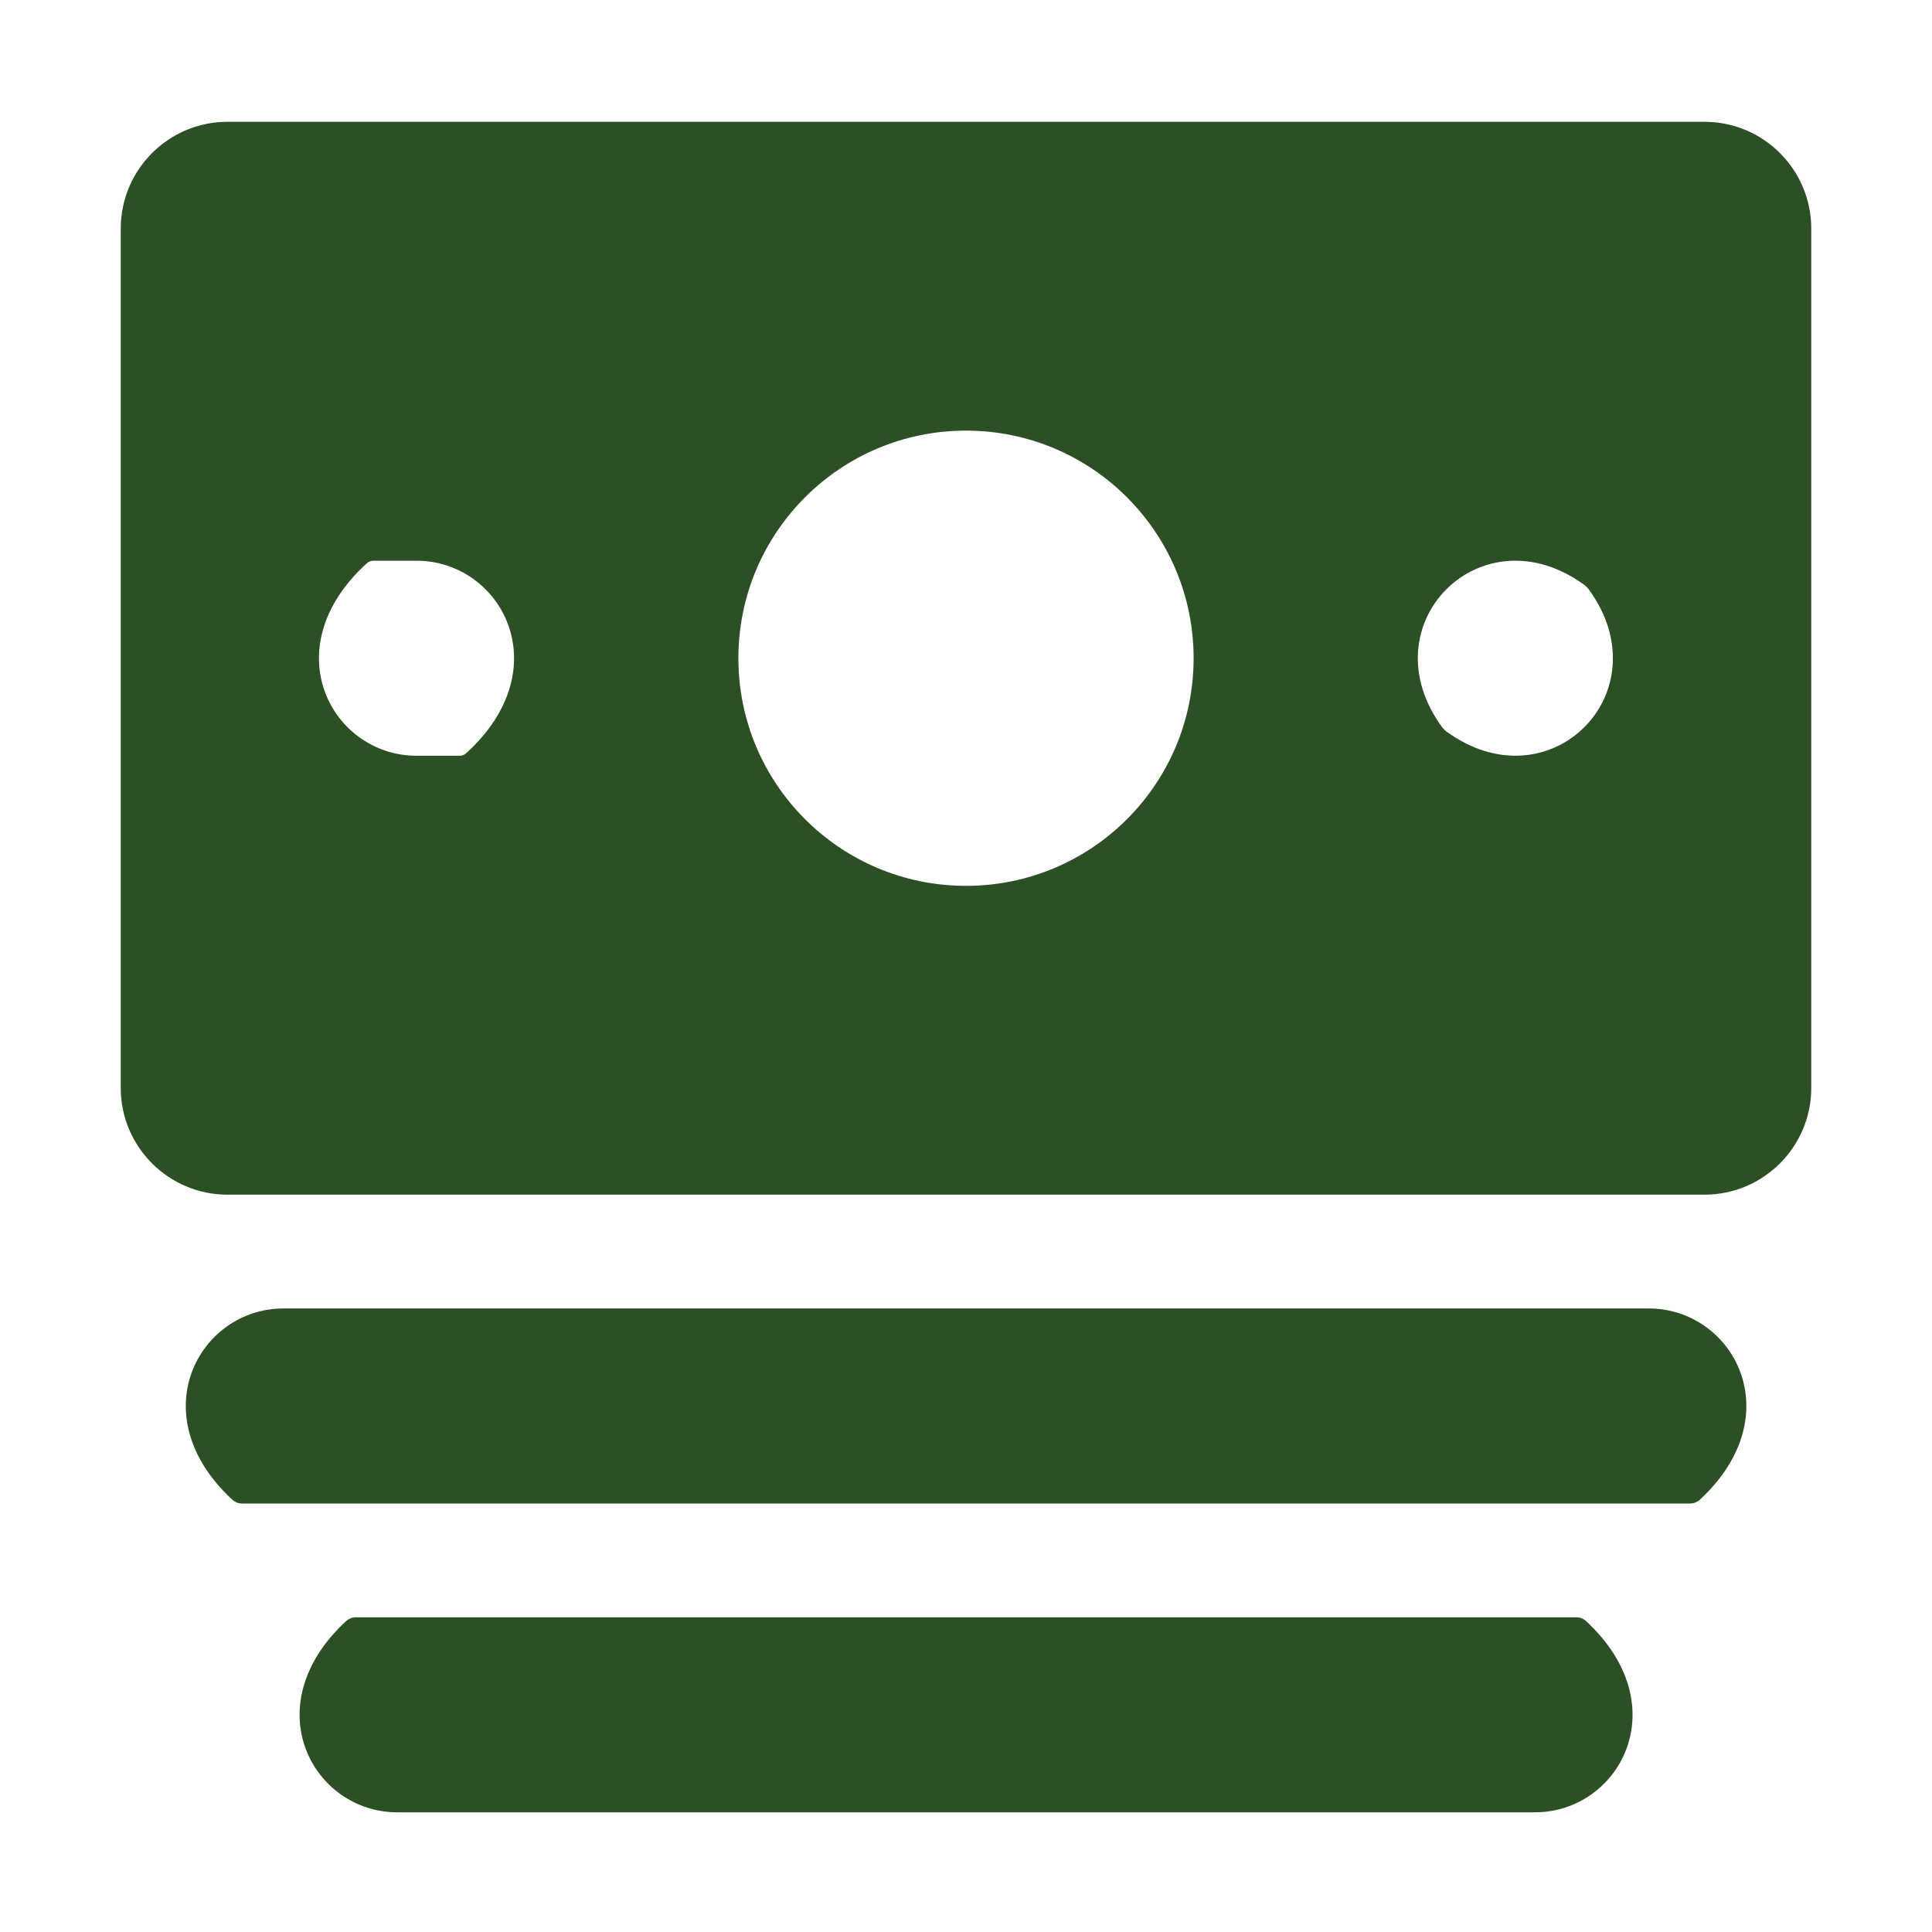
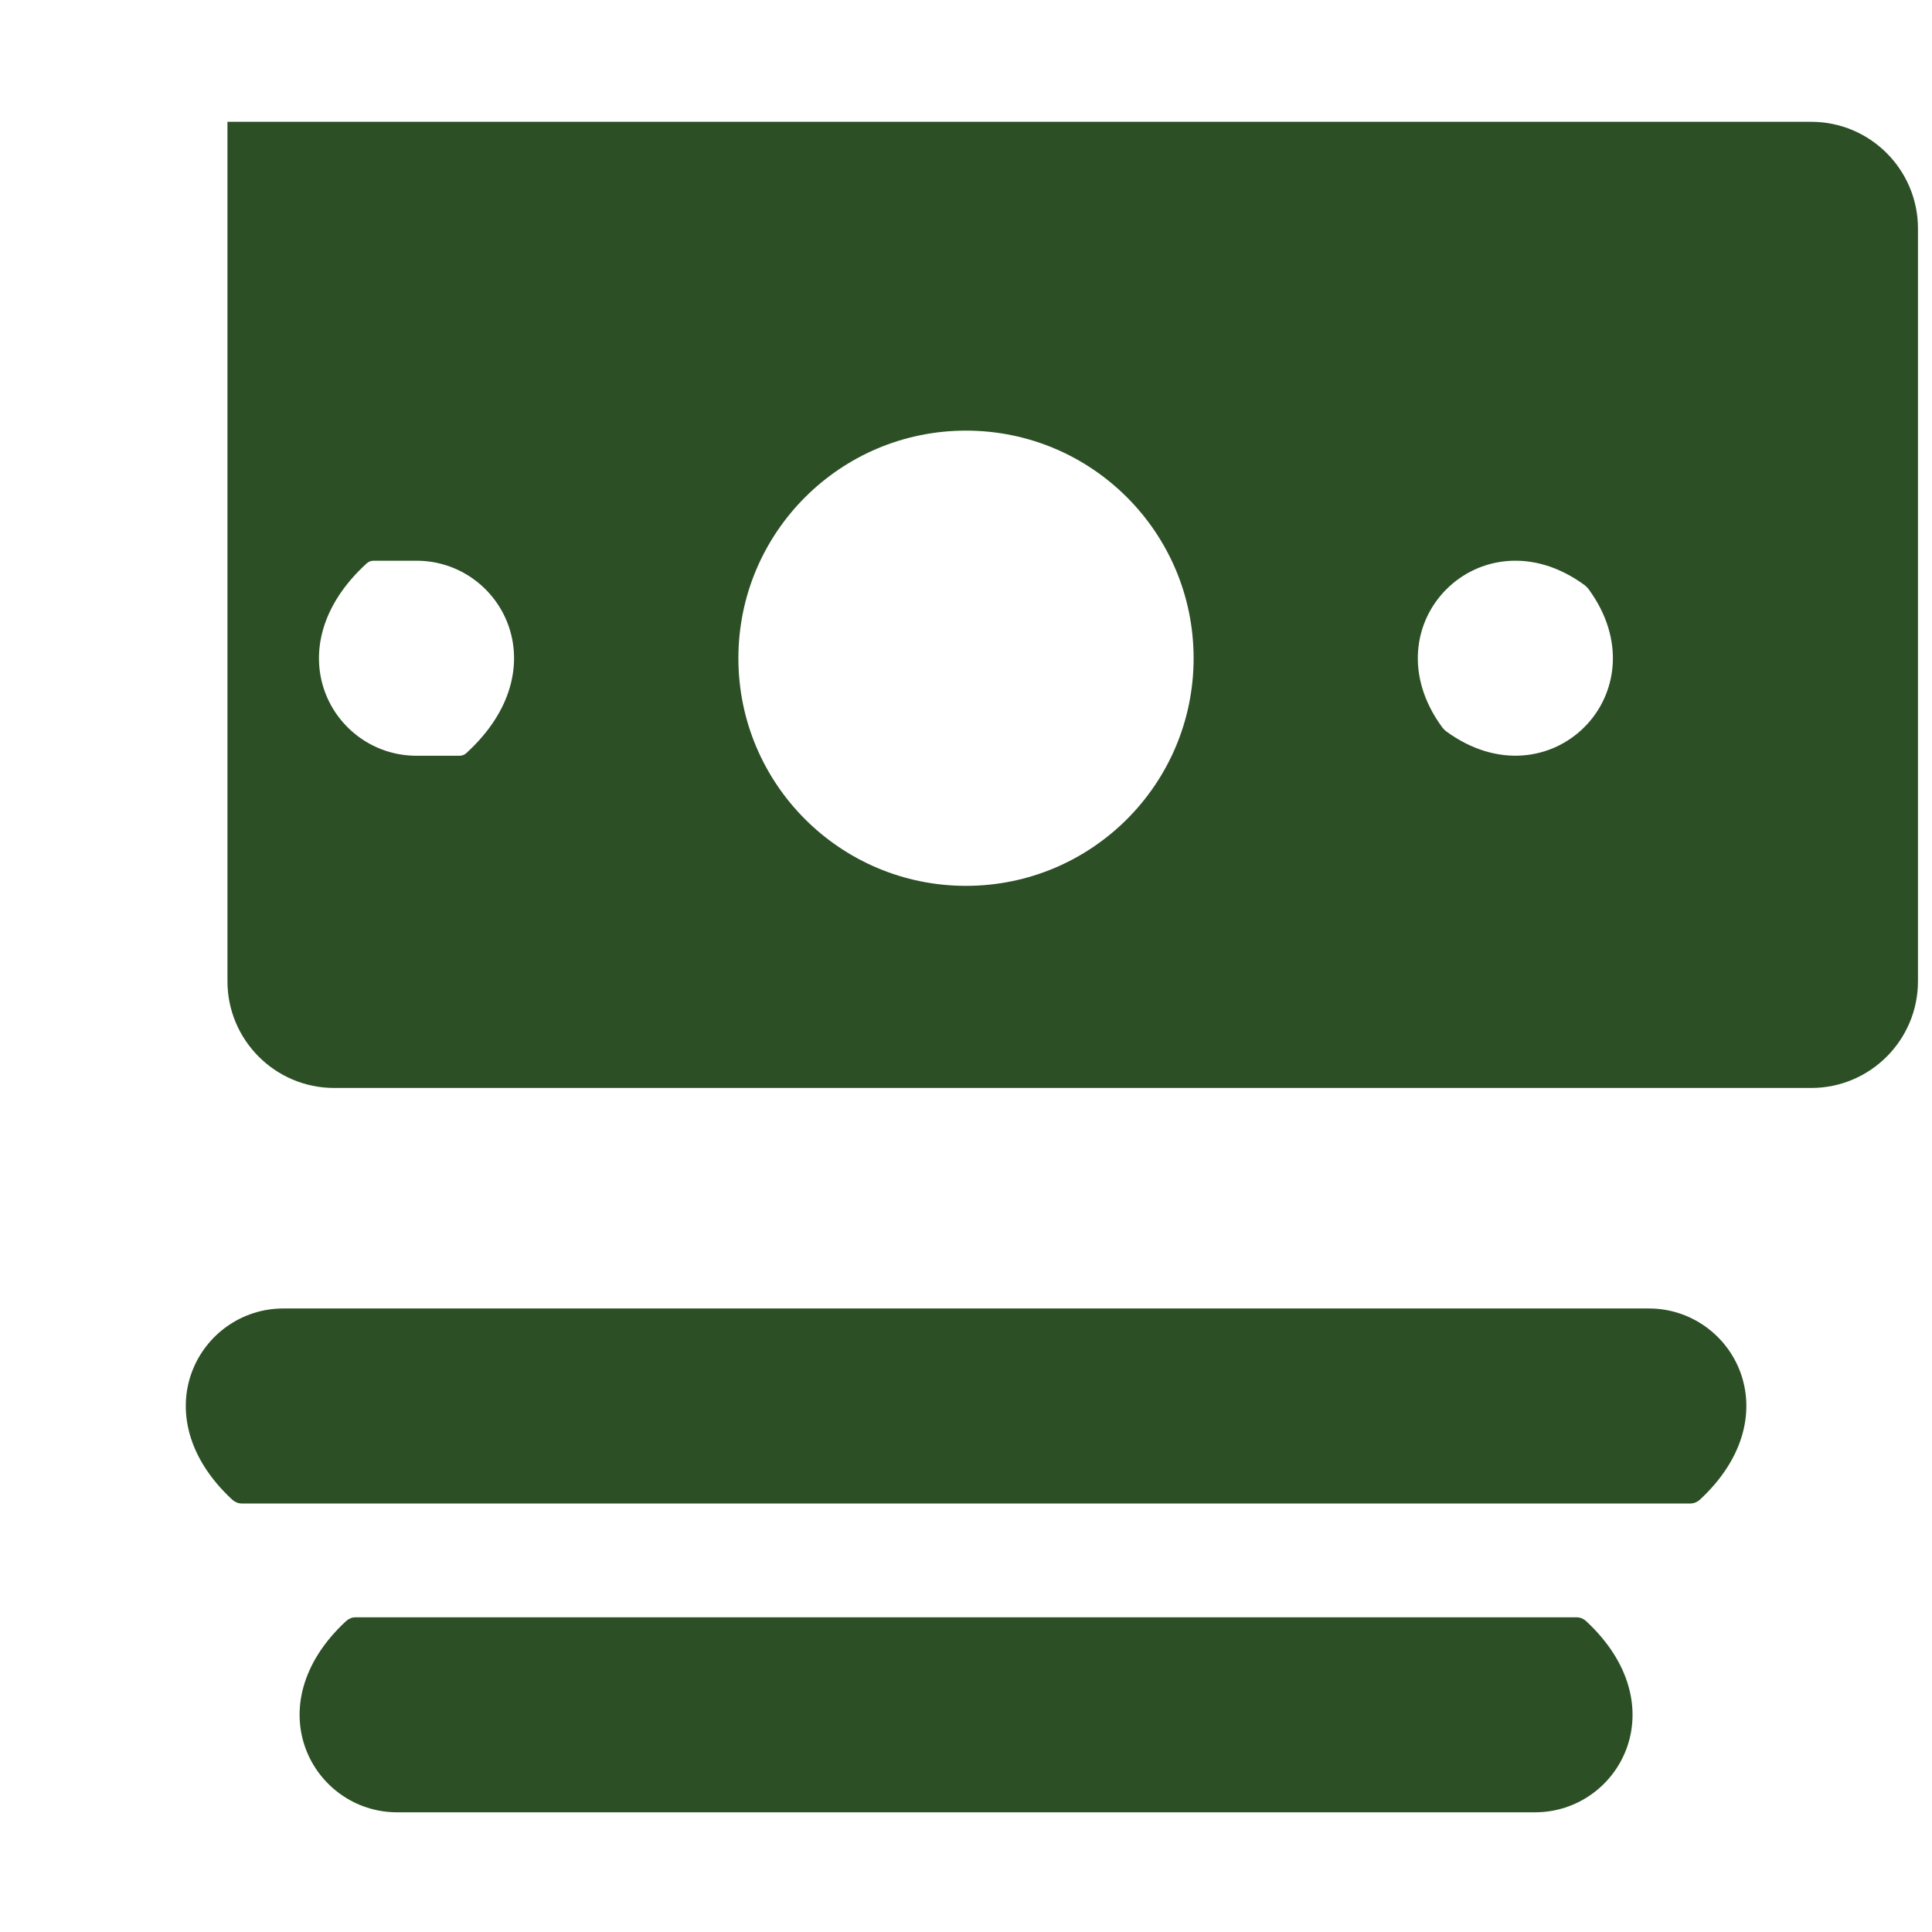
<svg xmlns="http://www.w3.org/2000/svg" id="TOC" viewBox="0 0 128 128">
  <defs>
    <style>
      .cls-1 {
        fill: #2c4f26;
        fill-rule: evenodd;
      }
    </style>
  </defs>
  <g id="bill-1--billing-bills-payment-finance-cash-currency-money-accounting">
-     <path id="Union" class="cls-1" d="M15.07,8.07c-3.9,0-7.07,3.17-7.07,7.07v56.94c0,3.9,3.17,7.07,7.07,7.07h97.86c3.9,0,7.07-3.17,7.07-7.07V15.14c0-3.9-3.17-7.07-7.07-7.07H15.07ZM64,28.53c-8.33,0-15.08,6.75-15.08,15.08s6.75,15.08,15.08,15.08,15.08-6.75,15.08-15.08-6.75-15.08-15.08-15.08ZM27.6,37.15h-2.86c-.16,0-.32.06-.44.17-6.22,5.67-2.29,12.75,3.29,12.75h2.86c.16,0,.32-.06.44-.17,6.22-5.67,2.29-12.75-3.29-12.75ZM104.99,38.77c-6.83-5.02-14.46,2.6-9.43,9.43.07.09.16.18.25.25,6.84,5.01,14.44-2.6,9.43-9.43-.07-.09-.16-.18-.25-.25ZM22.94,107.39c.17-.15.39-.24.62-.24h80.89c.23,0,.45.09.62.24,6.11,5.66,2.19,12.68-3.37,12.68H26.31c-5.56,0-9.48-7.03-3.37-12.68ZM18.77,86.69c-5.56,0-9.48,7.03-3.37,12.68.17.15.39.24.62.24h95.97c.23,0,.45-.09.62-.24,6.11-5.66,2.19-12.68-3.37-12.68H18.77Z" />
+     <path id="Union" class="cls-1" d="M15.07,8.07v56.94c0,3.9,3.17,7.07,7.07,7.07h97.86c3.9,0,7.07-3.17,7.07-7.07V15.14c0-3.9-3.17-7.07-7.07-7.07H15.07ZM64,28.53c-8.33,0-15.08,6.75-15.08,15.08s6.75,15.08,15.08,15.08,15.08-6.75,15.08-15.08-6.75-15.08-15.08-15.08ZM27.6,37.15h-2.86c-.16,0-.32.06-.44.17-6.22,5.67-2.29,12.75,3.29,12.75h2.86c.16,0,.32-.06.44-.17,6.22-5.67,2.29-12.75-3.29-12.75ZM104.99,38.77c-6.83-5.02-14.46,2.6-9.43,9.43.07.09.16.18.25.25,6.84,5.01,14.44-2.6,9.43-9.43-.07-.09-.16-.18-.25-.25ZM22.94,107.39c.17-.15.39-.24.62-.24h80.89c.23,0,.45.09.62.24,6.11,5.66,2.19,12.68-3.37,12.68H26.31c-5.56,0-9.48-7.03-3.37-12.68ZM18.77,86.69c-5.56,0-9.48,7.03-3.37,12.68.17.15.39.24.62.24h95.97c.23,0,.45-.09.62-.24,6.11-5.66,2.19-12.68-3.37-12.68H18.77Z" />
  </g>
</svg>